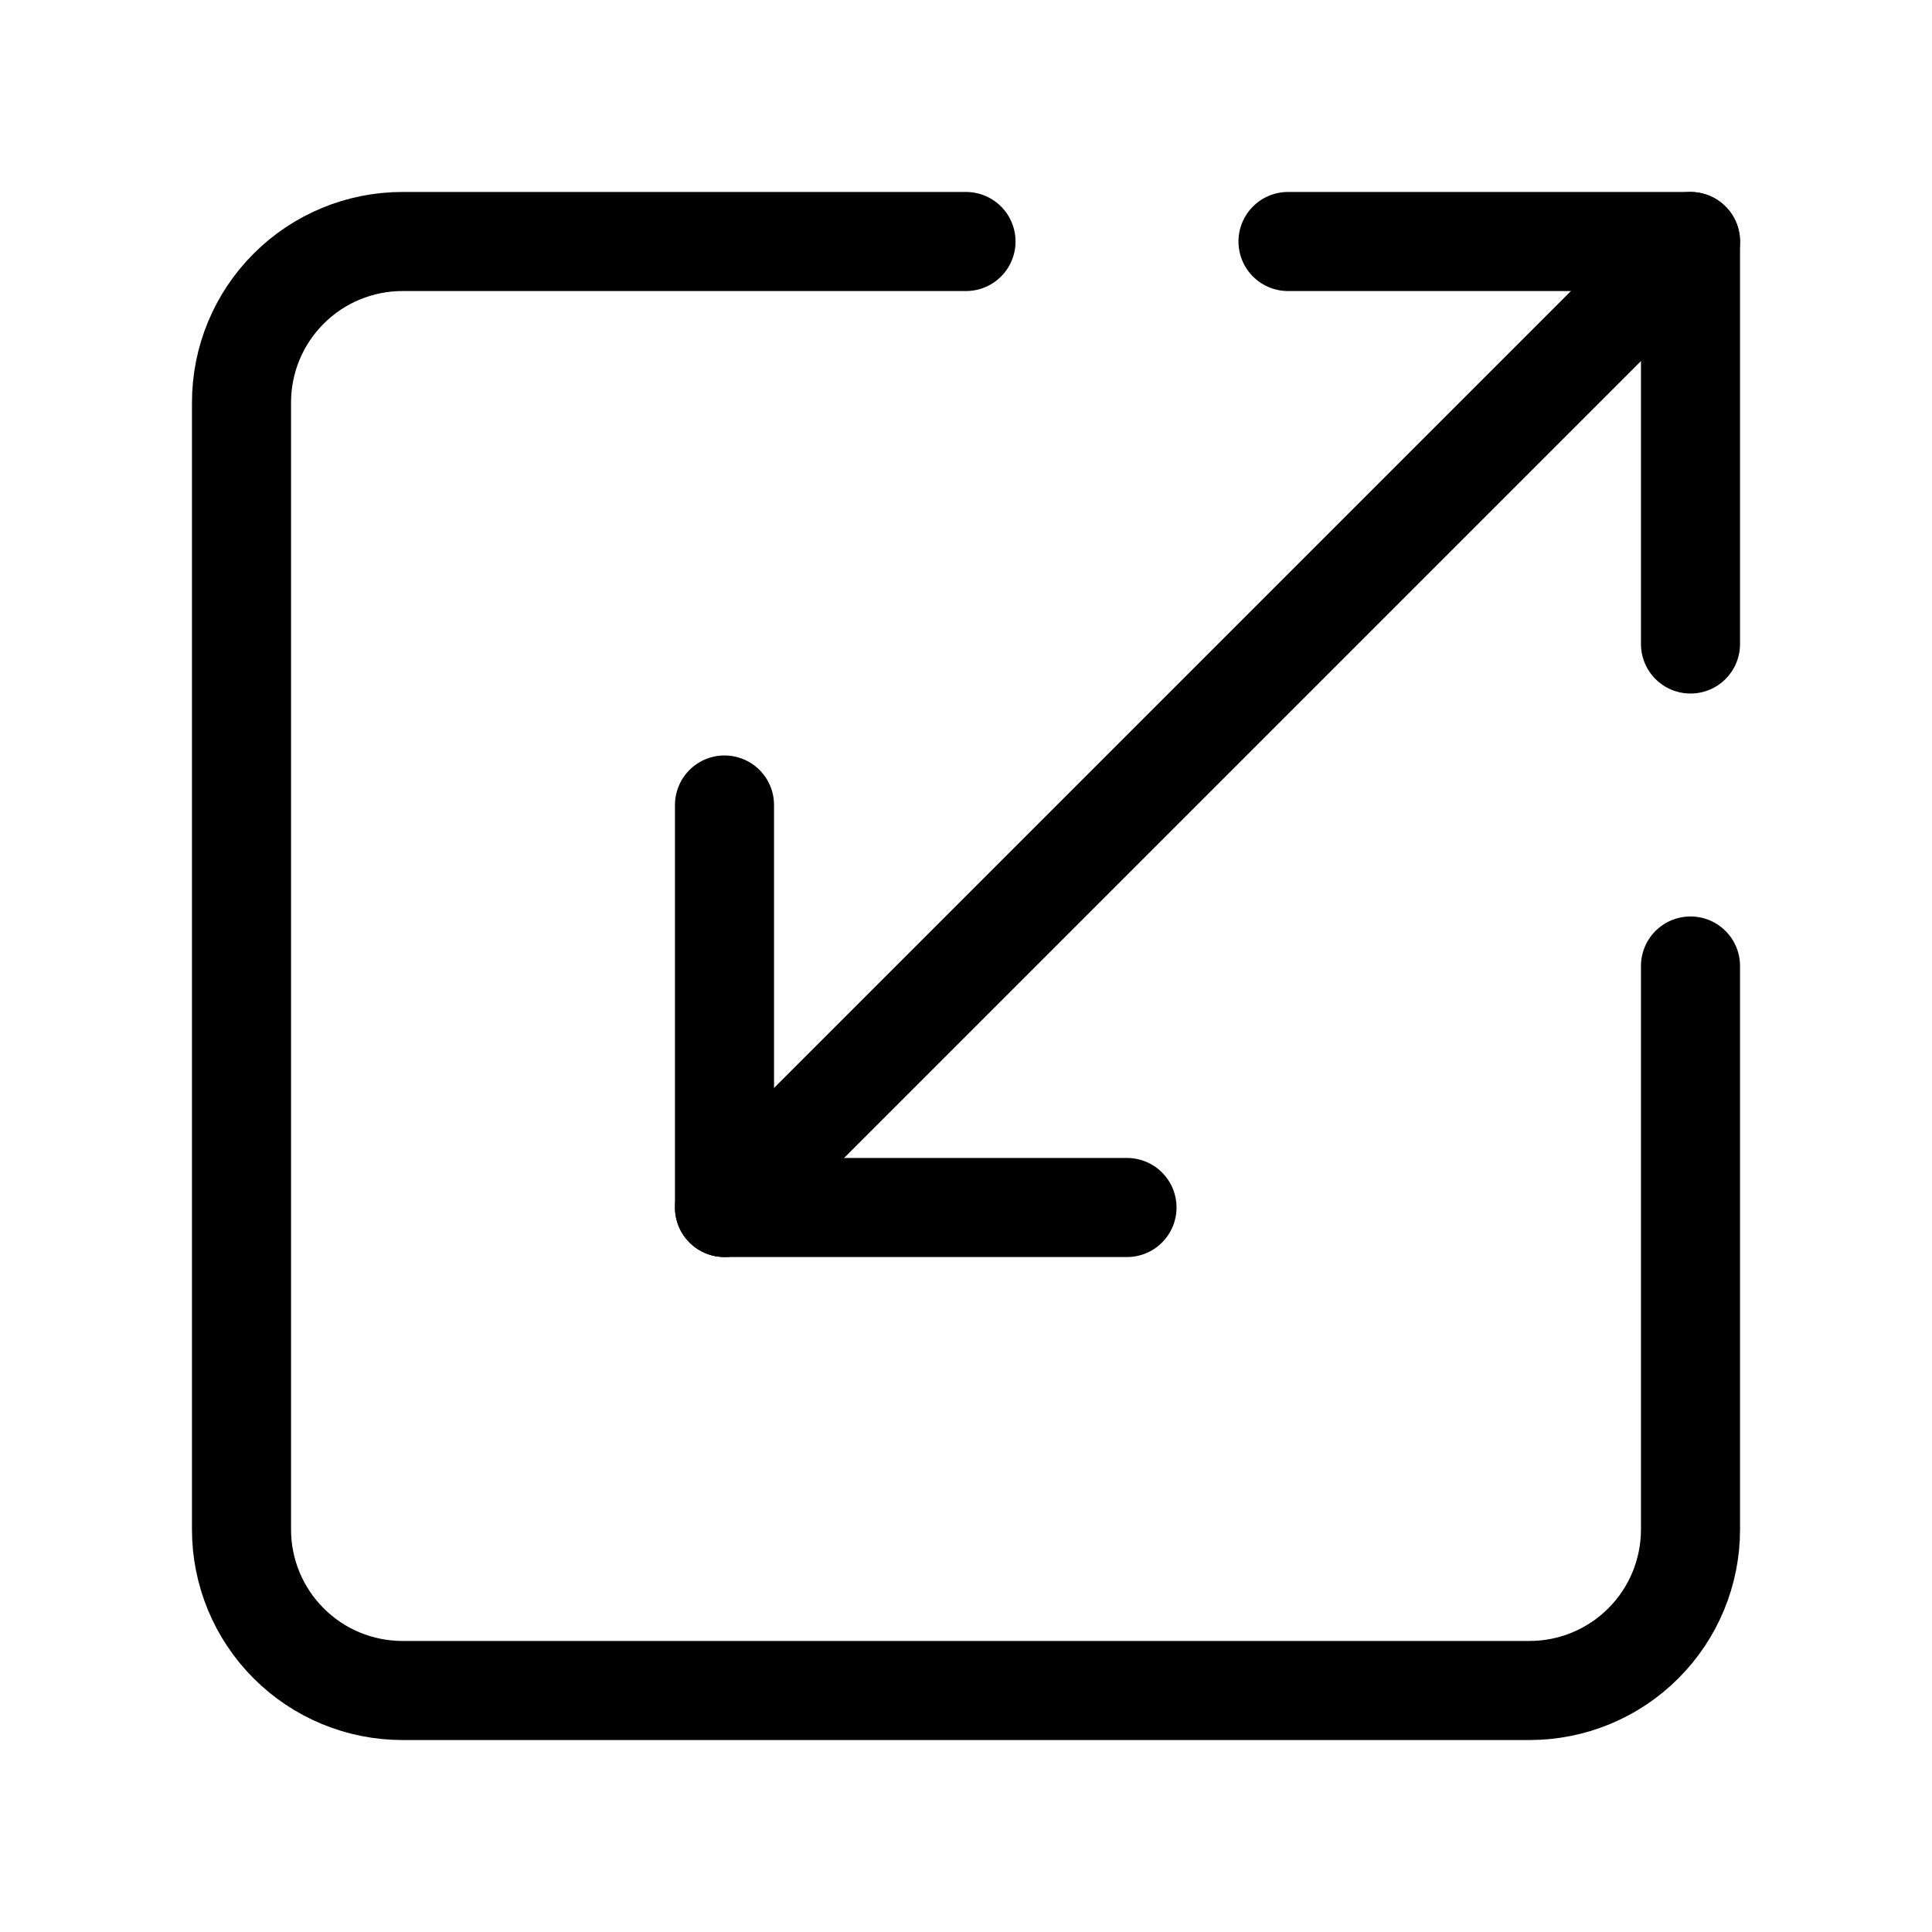
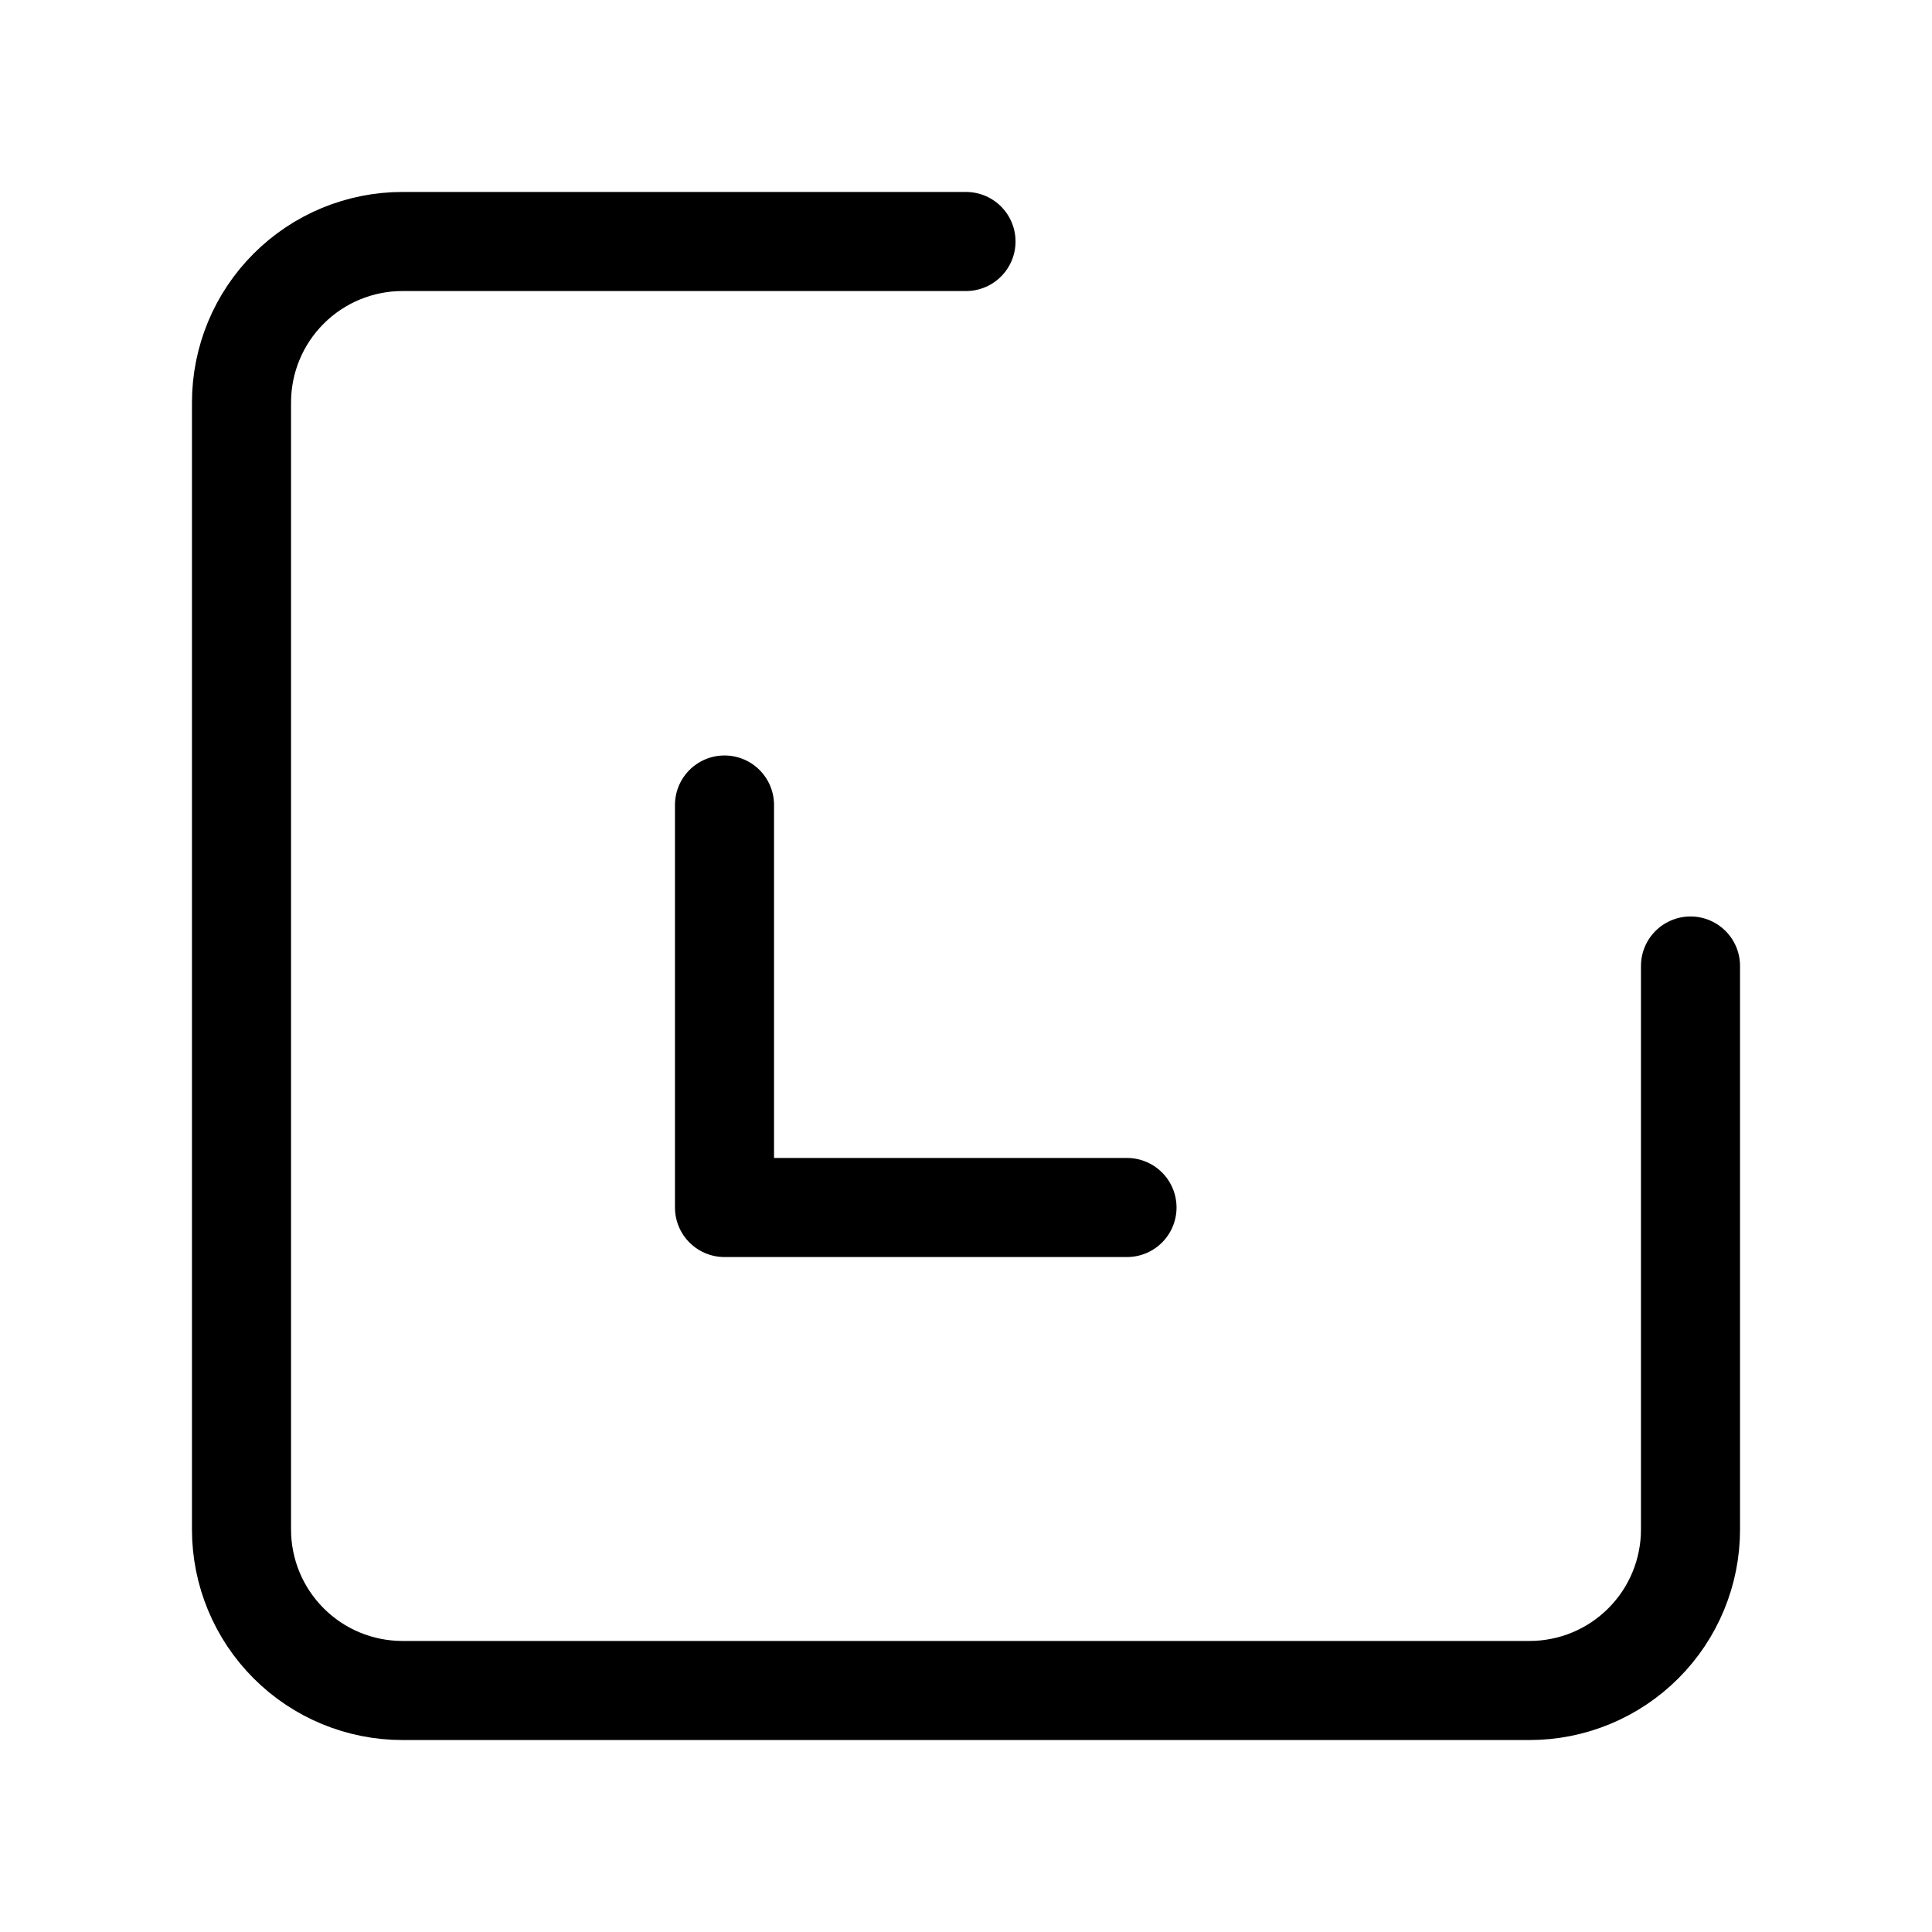
<svg xmlns="http://www.w3.org/2000/svg" width="39" height="39" viewBox="0 0 39 39" fill="none">
  <path d="M19.5 4.875H8.125C7.263 4.875 6.436 5.217 5.827 5.827C5.217 6.436 4.875 7.263 4.875 8.125V30.875C4.875 31.737 5.217 32.564 5.827 33.173C6.436 33.783 7.263 34.125 8.125 34.125H30.875C31.737 34.125 32.564 33.783 33.173 33.173C33.783 32.564 34.125 31.737 34.125 30.875V19.5" stroke="black" stroke-width="2" stroke-linecap="round" stroke-linejoin="round" />
  <path d="M22.75 24.375H14.625V16.25" stroke="black" stroke-width="2" stroke-linecap="round" stroke-linejoin="round" />
-   <path d="M26 4.875H34.125V13" stroke="black" stroke-width="2" stroke-linecap="round" stroke-linejoin="round" />
-   <path d="M34.125 4.875L14.625 24.375" stroke="black" stroke-width="2" stroke-linecap="round" stroke-linejoin="round" />
</svg>